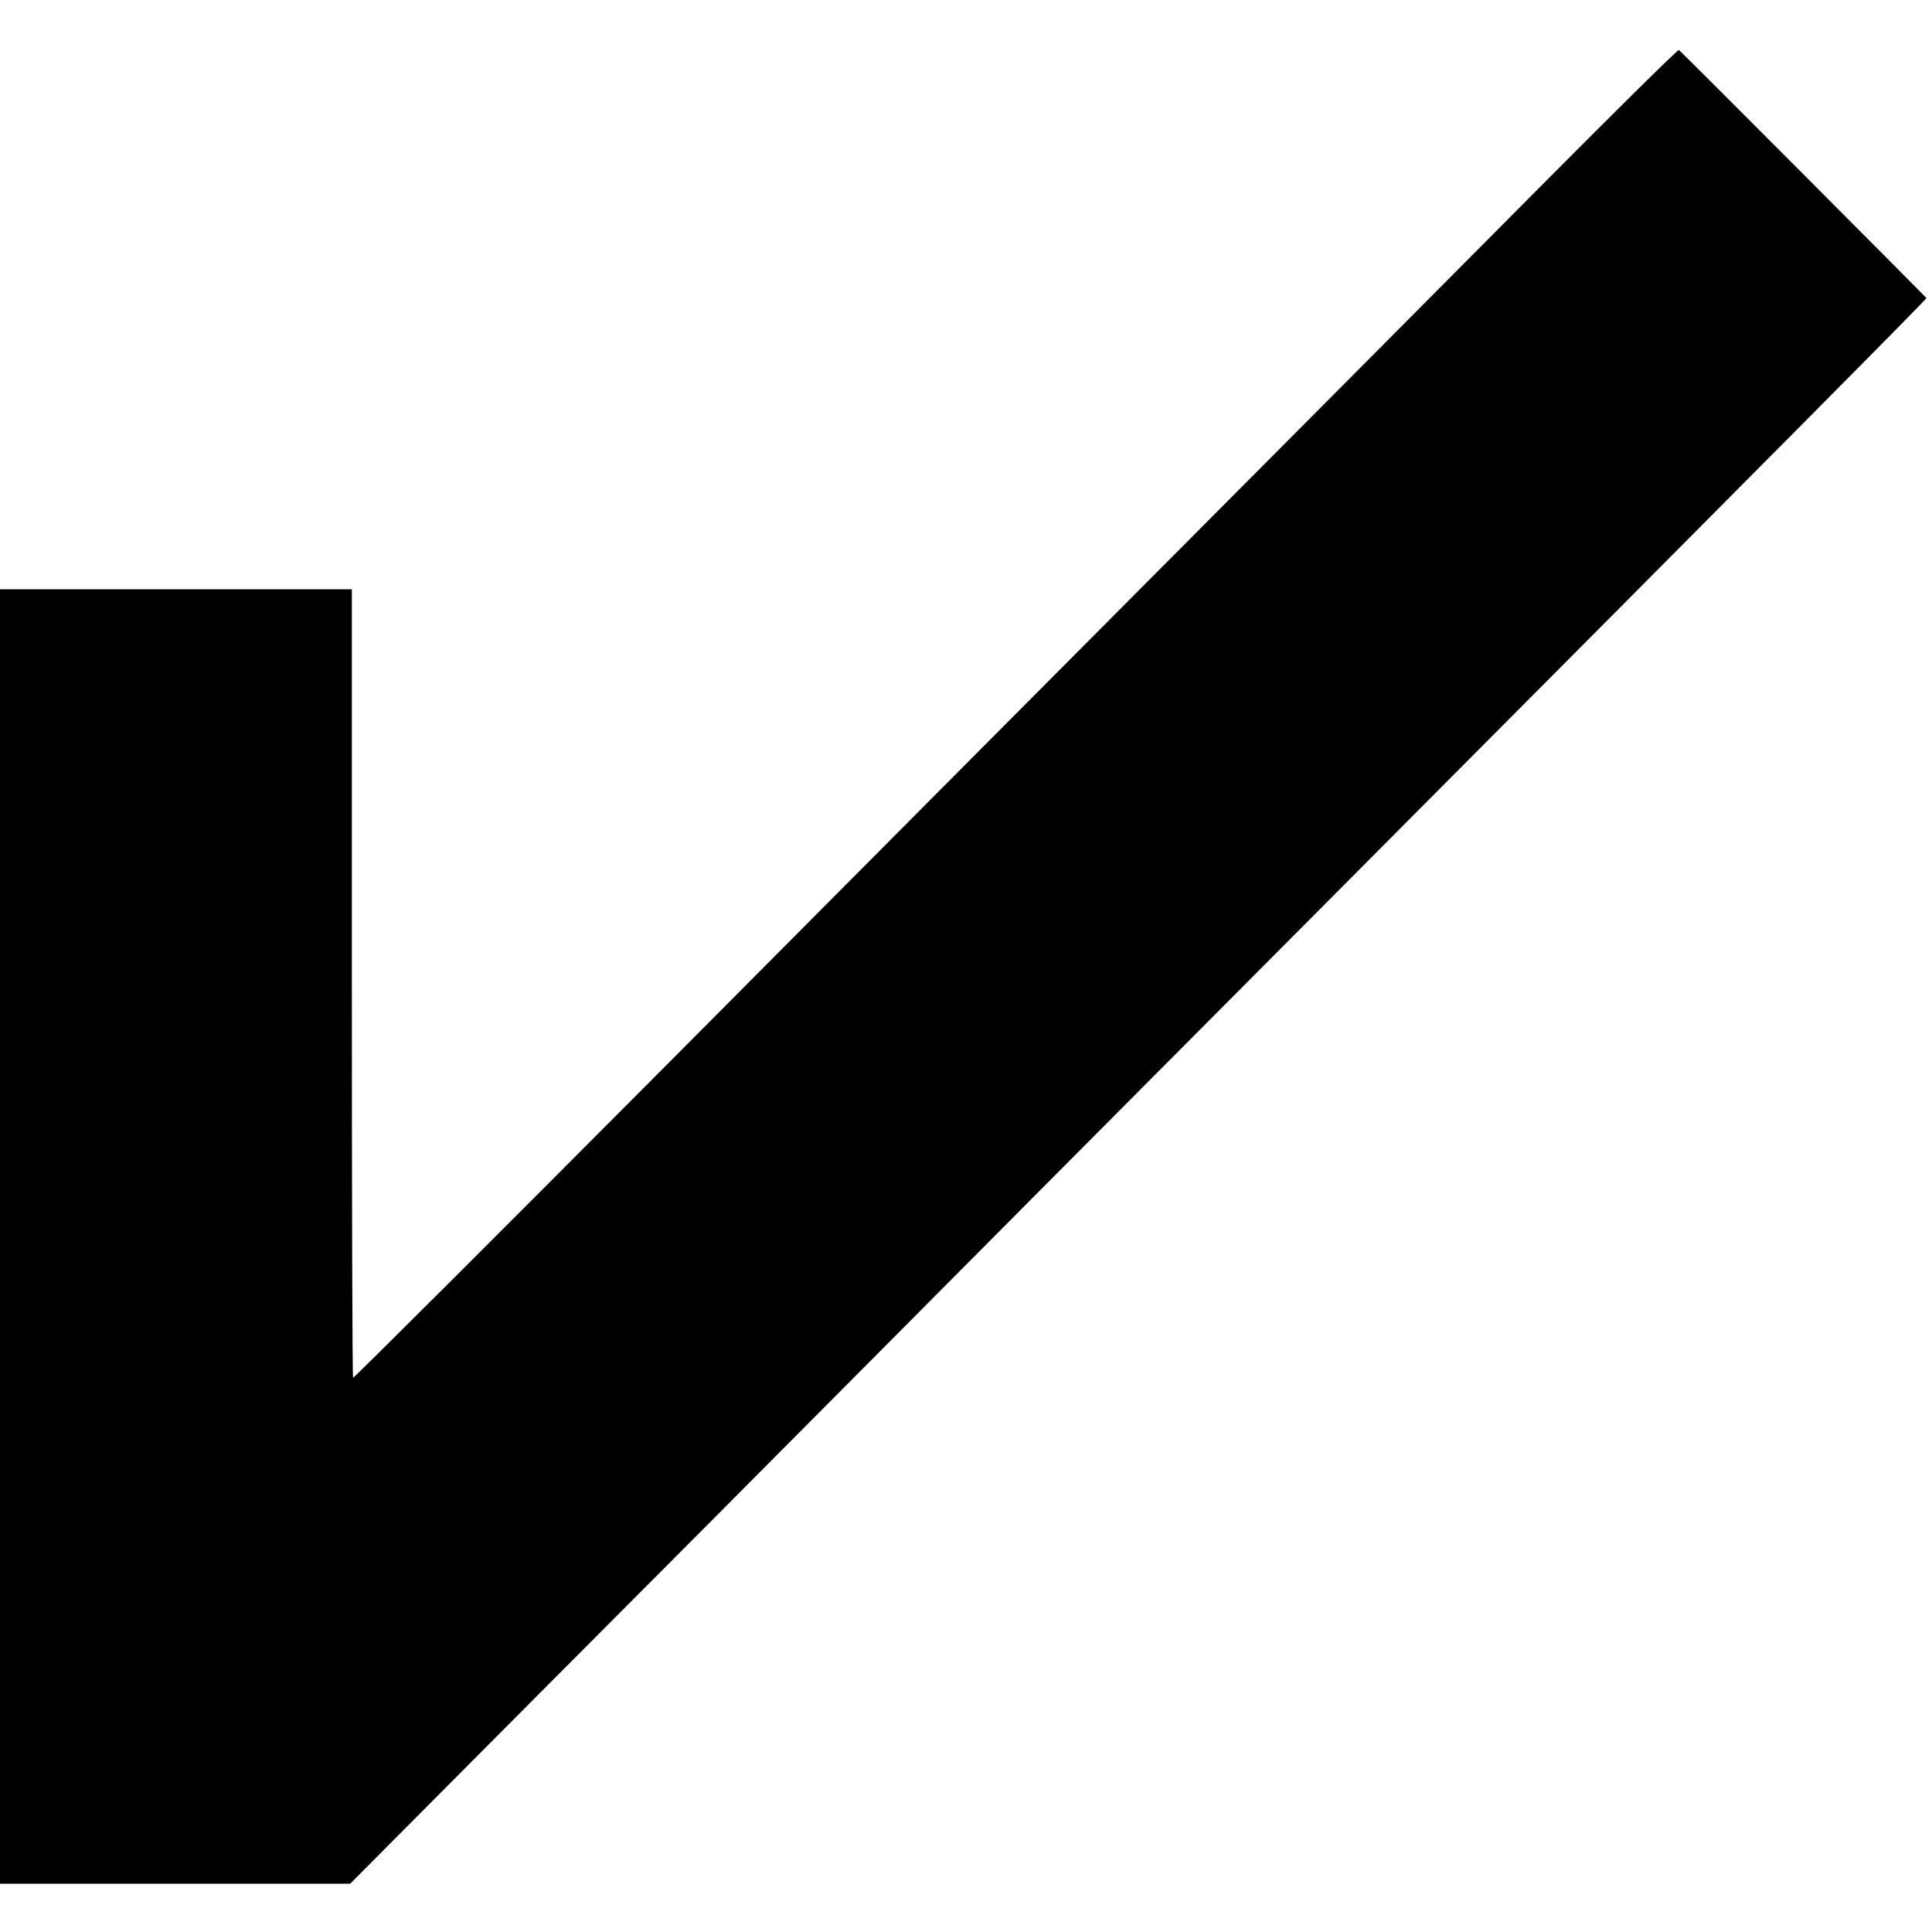
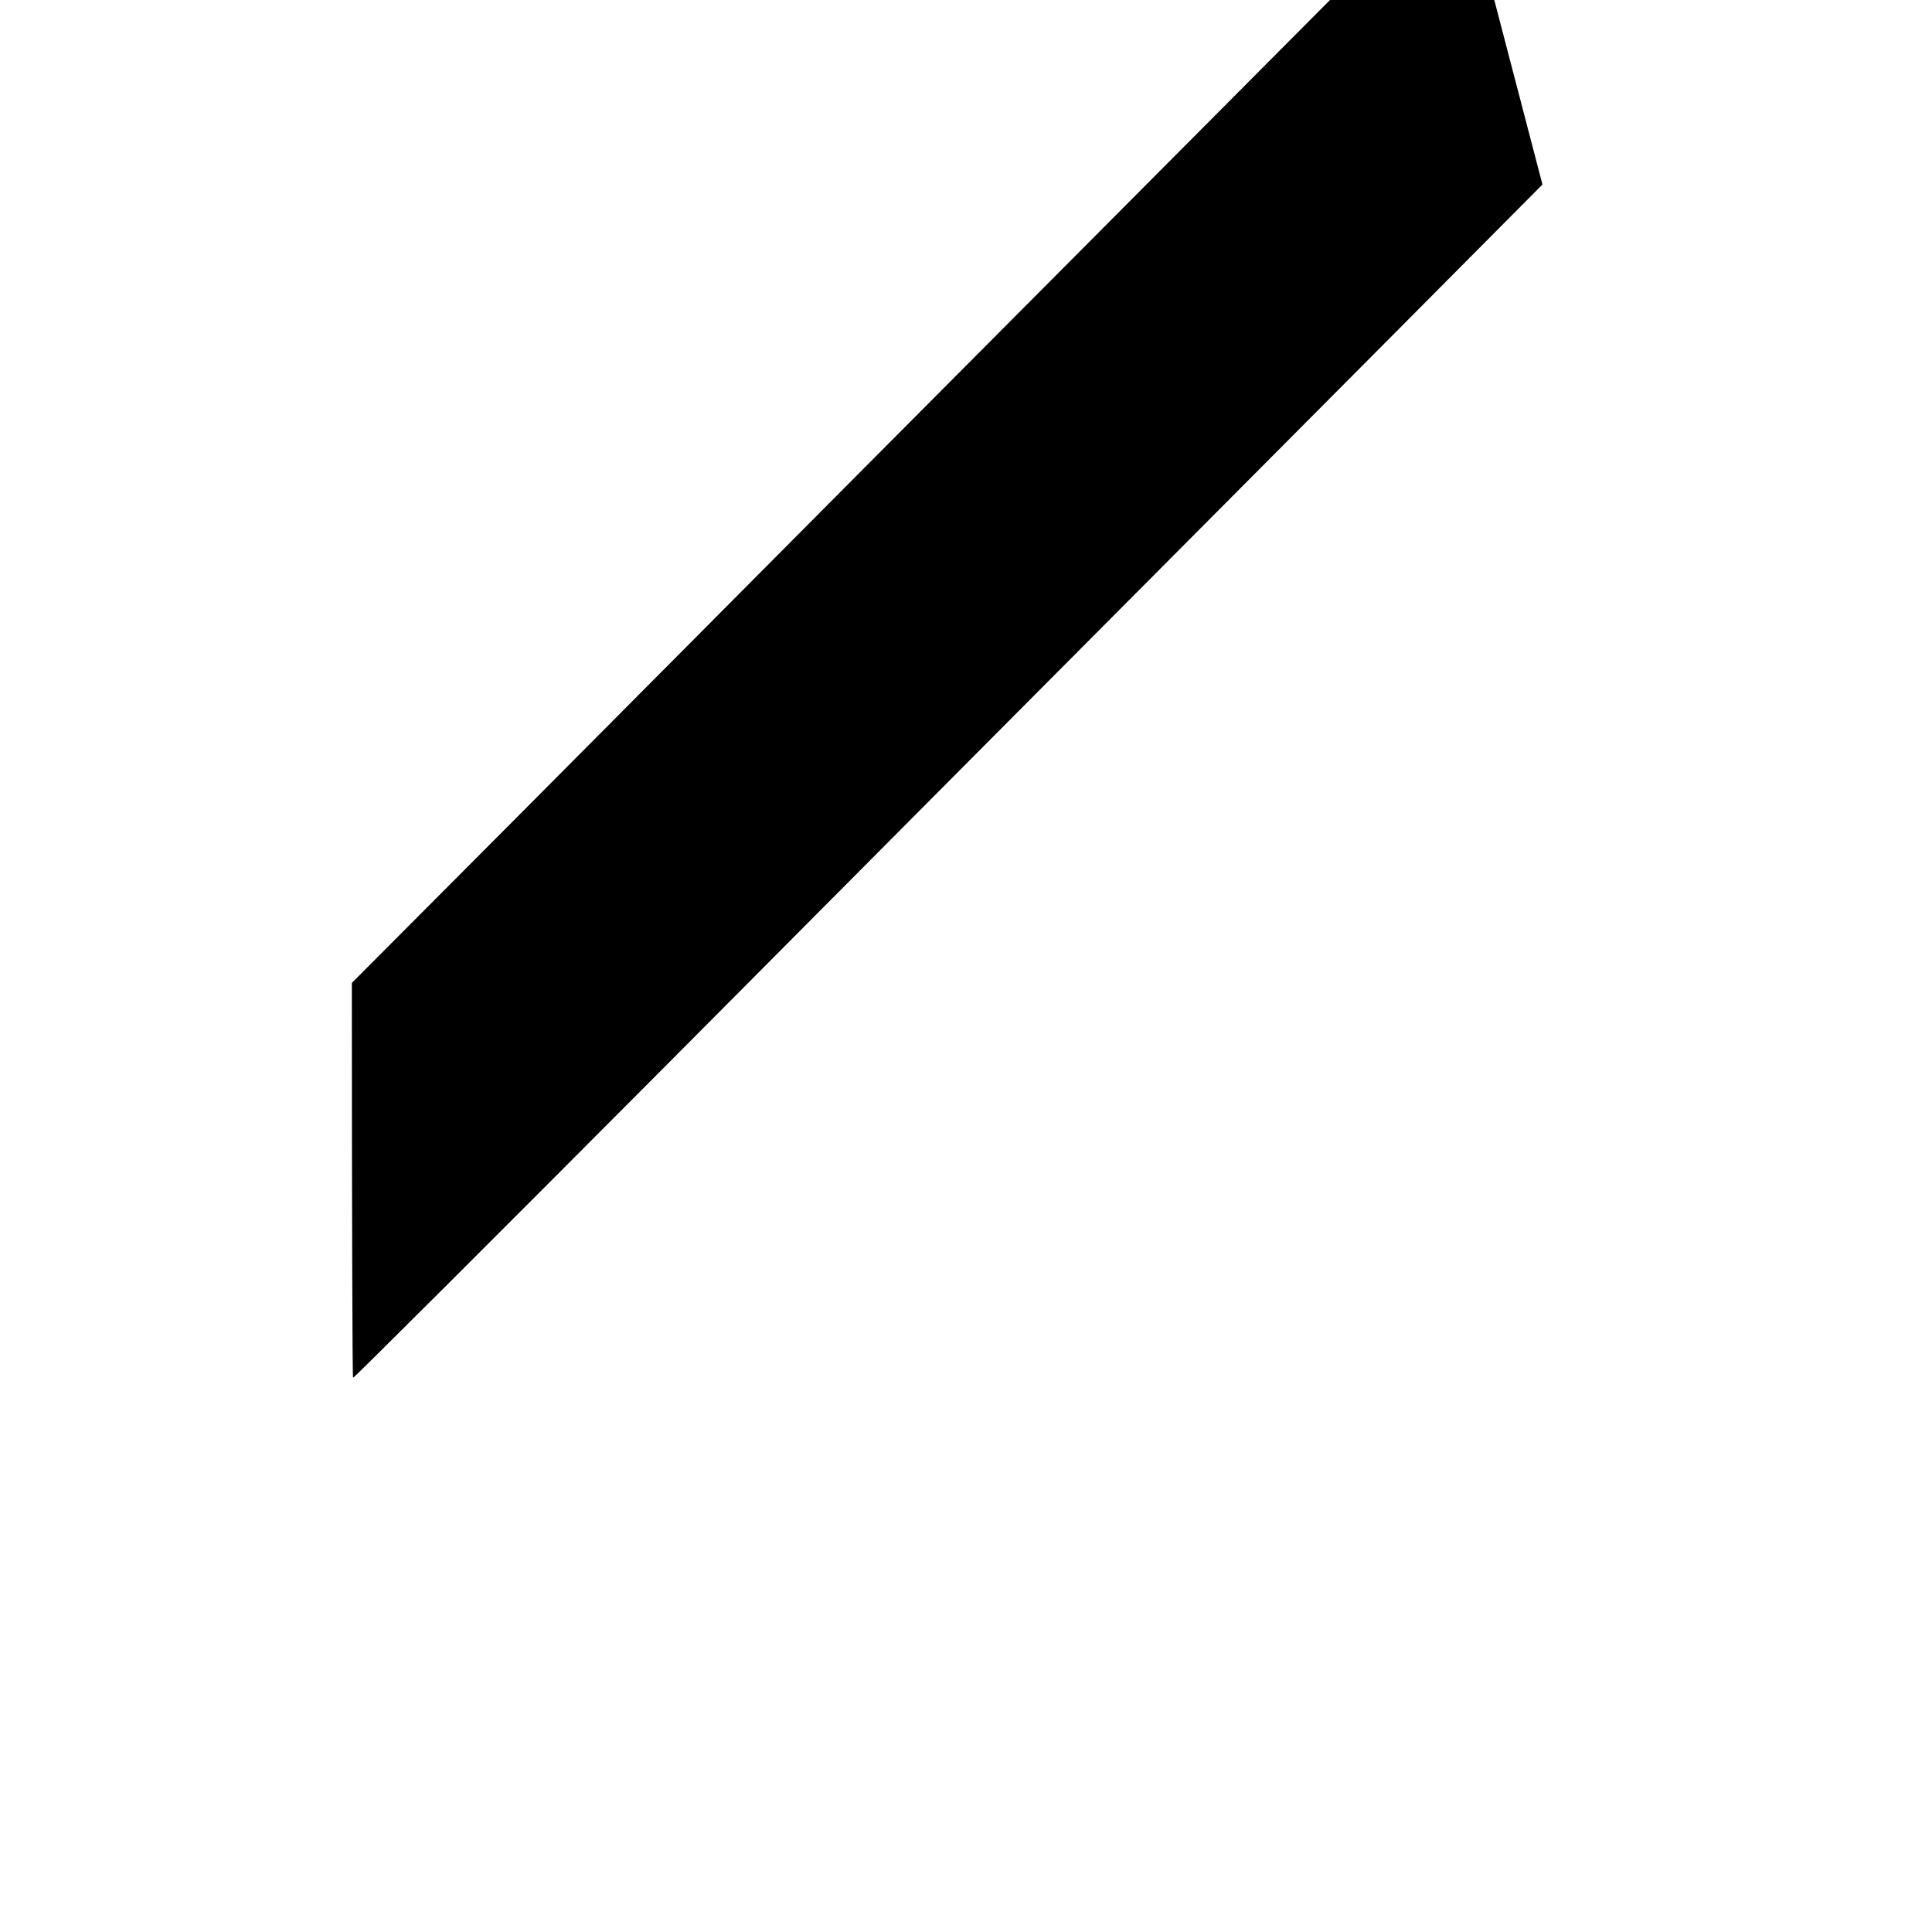
<svg xmlns="http://www.w3.org/2000/svg" version="1.0" width="800pt" height="800pt" viewBox="0 0 800 800" preserveAspectRatio="xMidYMid meet">
  <g transform="translate(0,800) scale(0.1,-0.1)" fill="#000000" stroke="none">
-     <path d="M6387 7236 c-306 -308 -963 -969 -1460 -1468 -496 -498 -1478 -1485 -2181 -2192 -704 -707 -1282 -1284 -1284 -1281 -3 2 -5 738 -5 1635 l0 1630 -728 0 -729 0 0 -2680 0 -2680 725 0 725 0 777 781 c428 429 1021 1025 1318 1324 297 299 1179 1186 1960 1970 1922 1931 2475 2488 2472 2491 -36 38 -1020 1025 -1025 1027 -4 3 -258 -248 -565 -557z" />
+     <path d="M6387 7236 c-306 -308 -963 -969 -1460 -1468 -496 -498 -1478 -1485 -2181 -2192 -704 -707 -1282 -1284 -1284 -1281 -3 2 -5 738 -5 1635 c428 429 1021 1025 1318 1324 297 299 1179 1186 1960 1970 1922 1931 2475 2488 2472 2491 -36 38 -1020 1025 -1025 1027 -4 3 -258 -248 -565 -557z" />
  </g>
</svg>